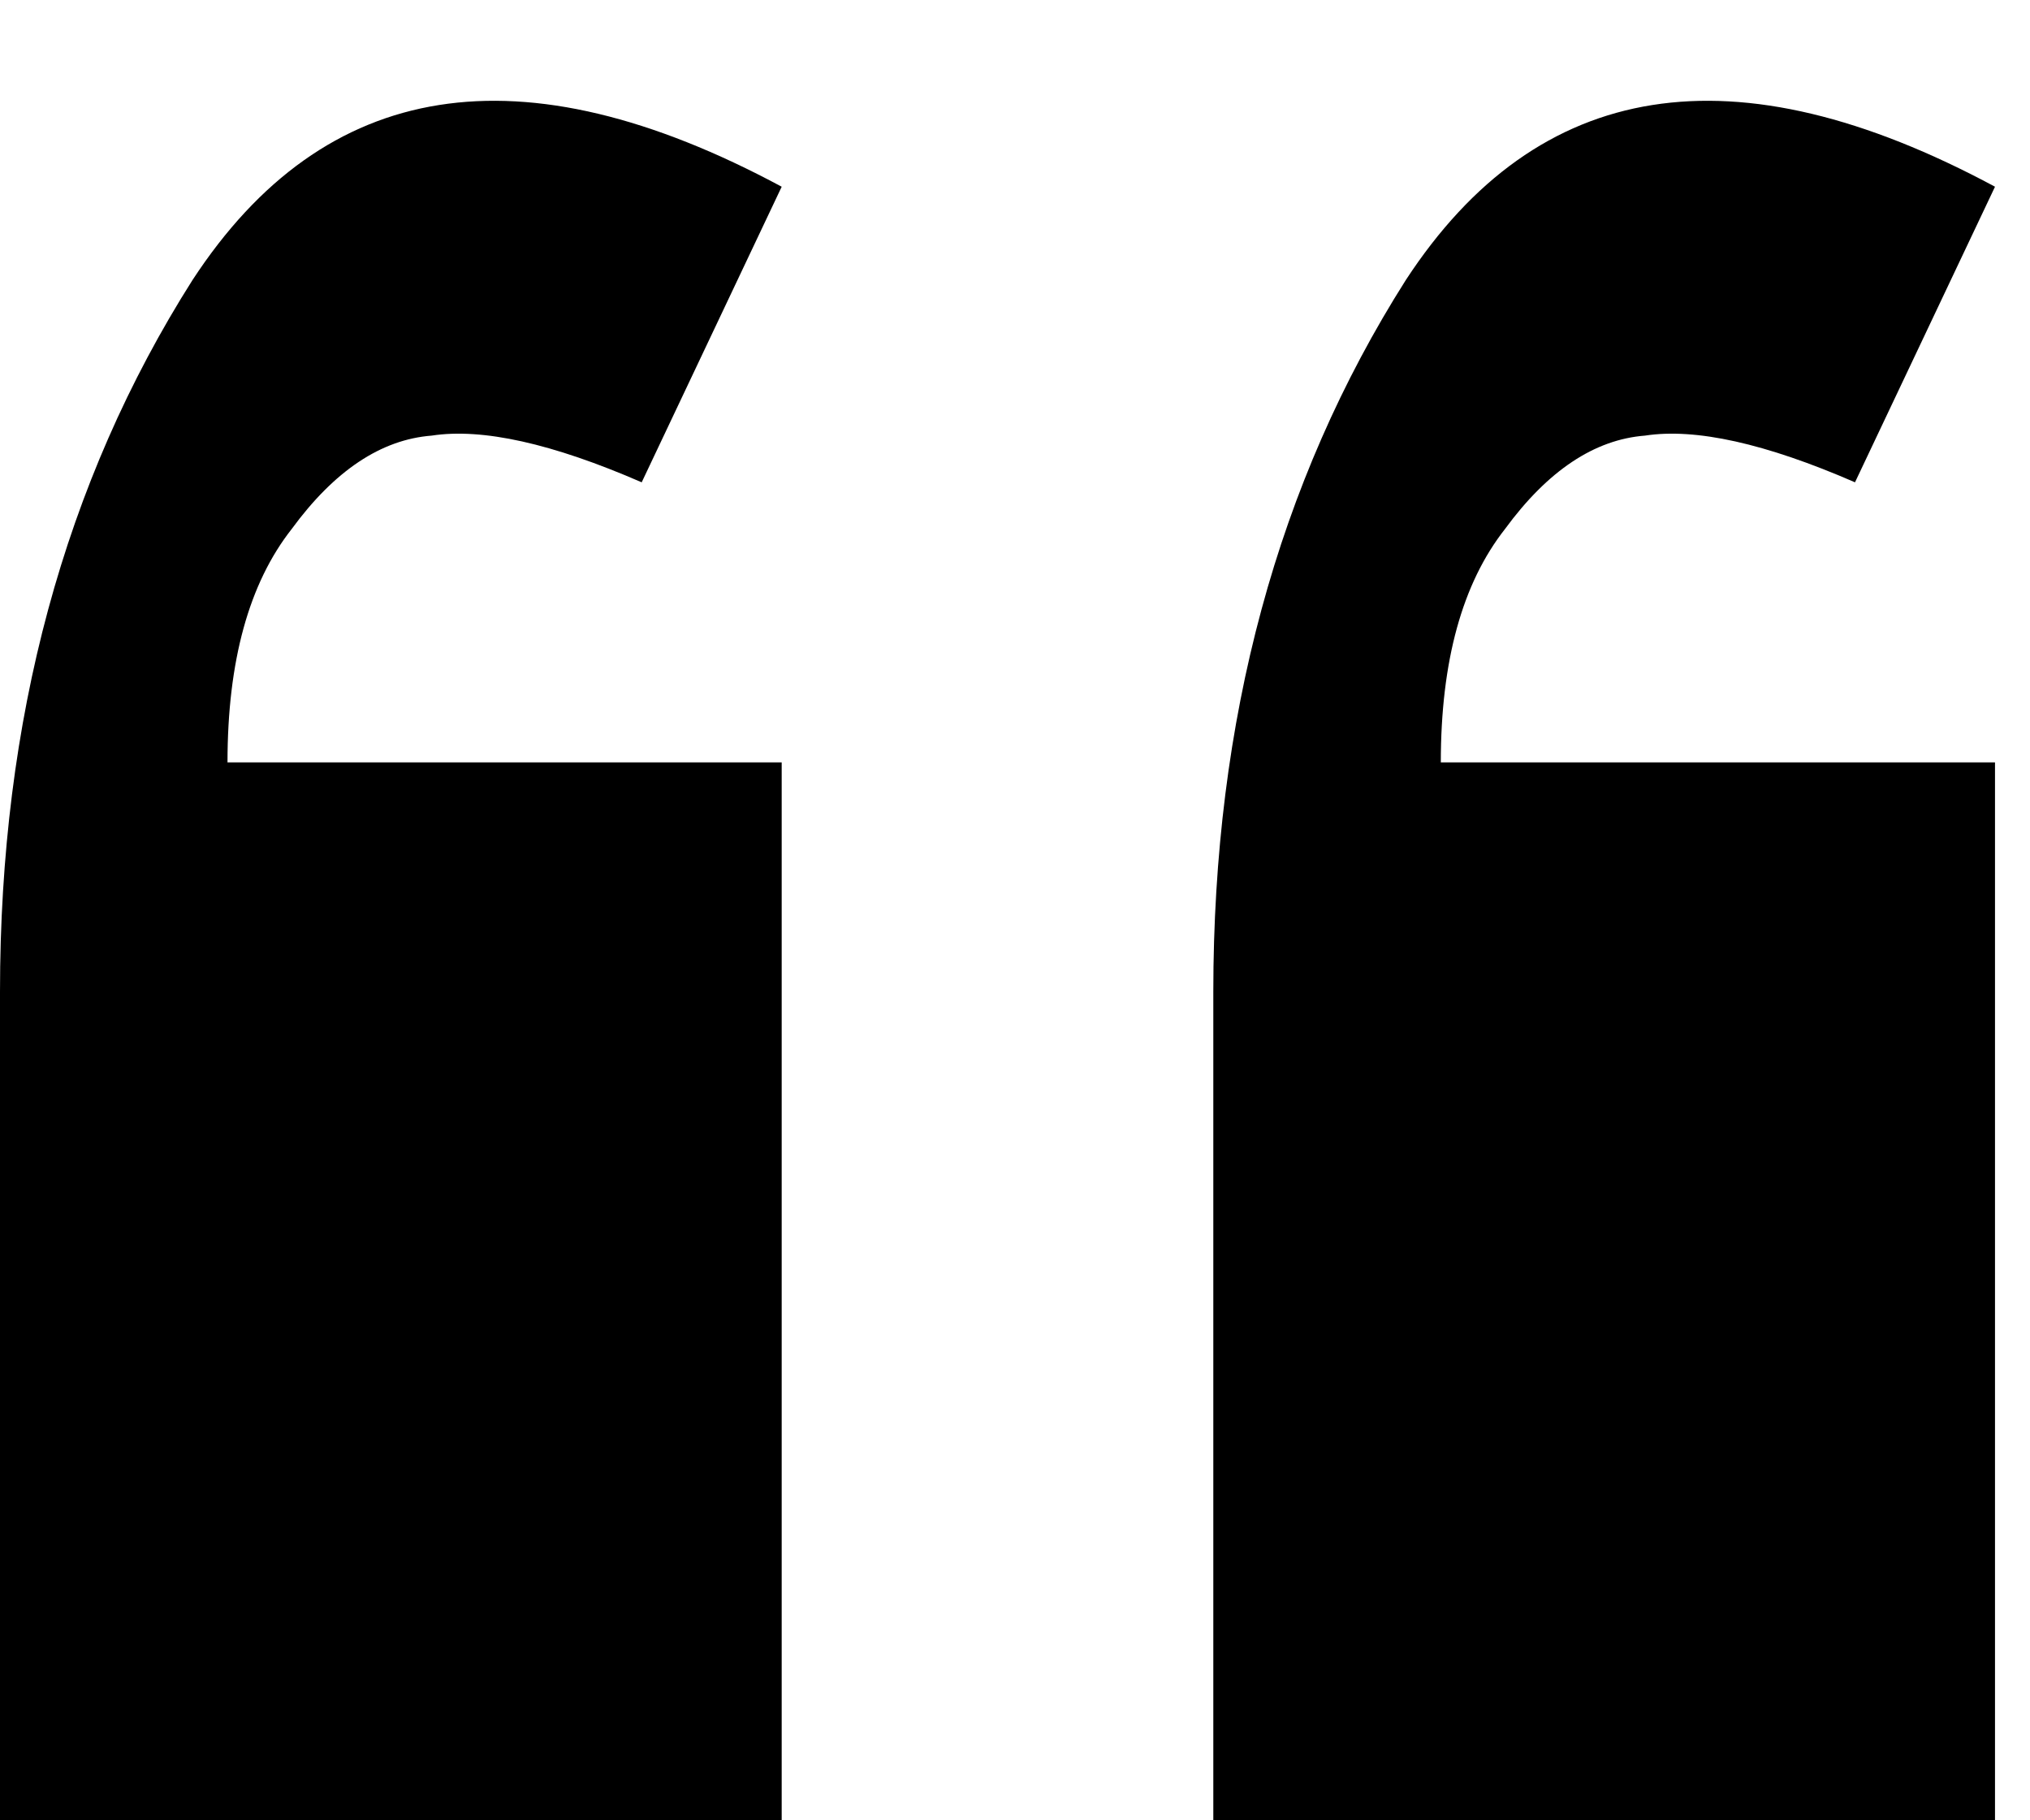
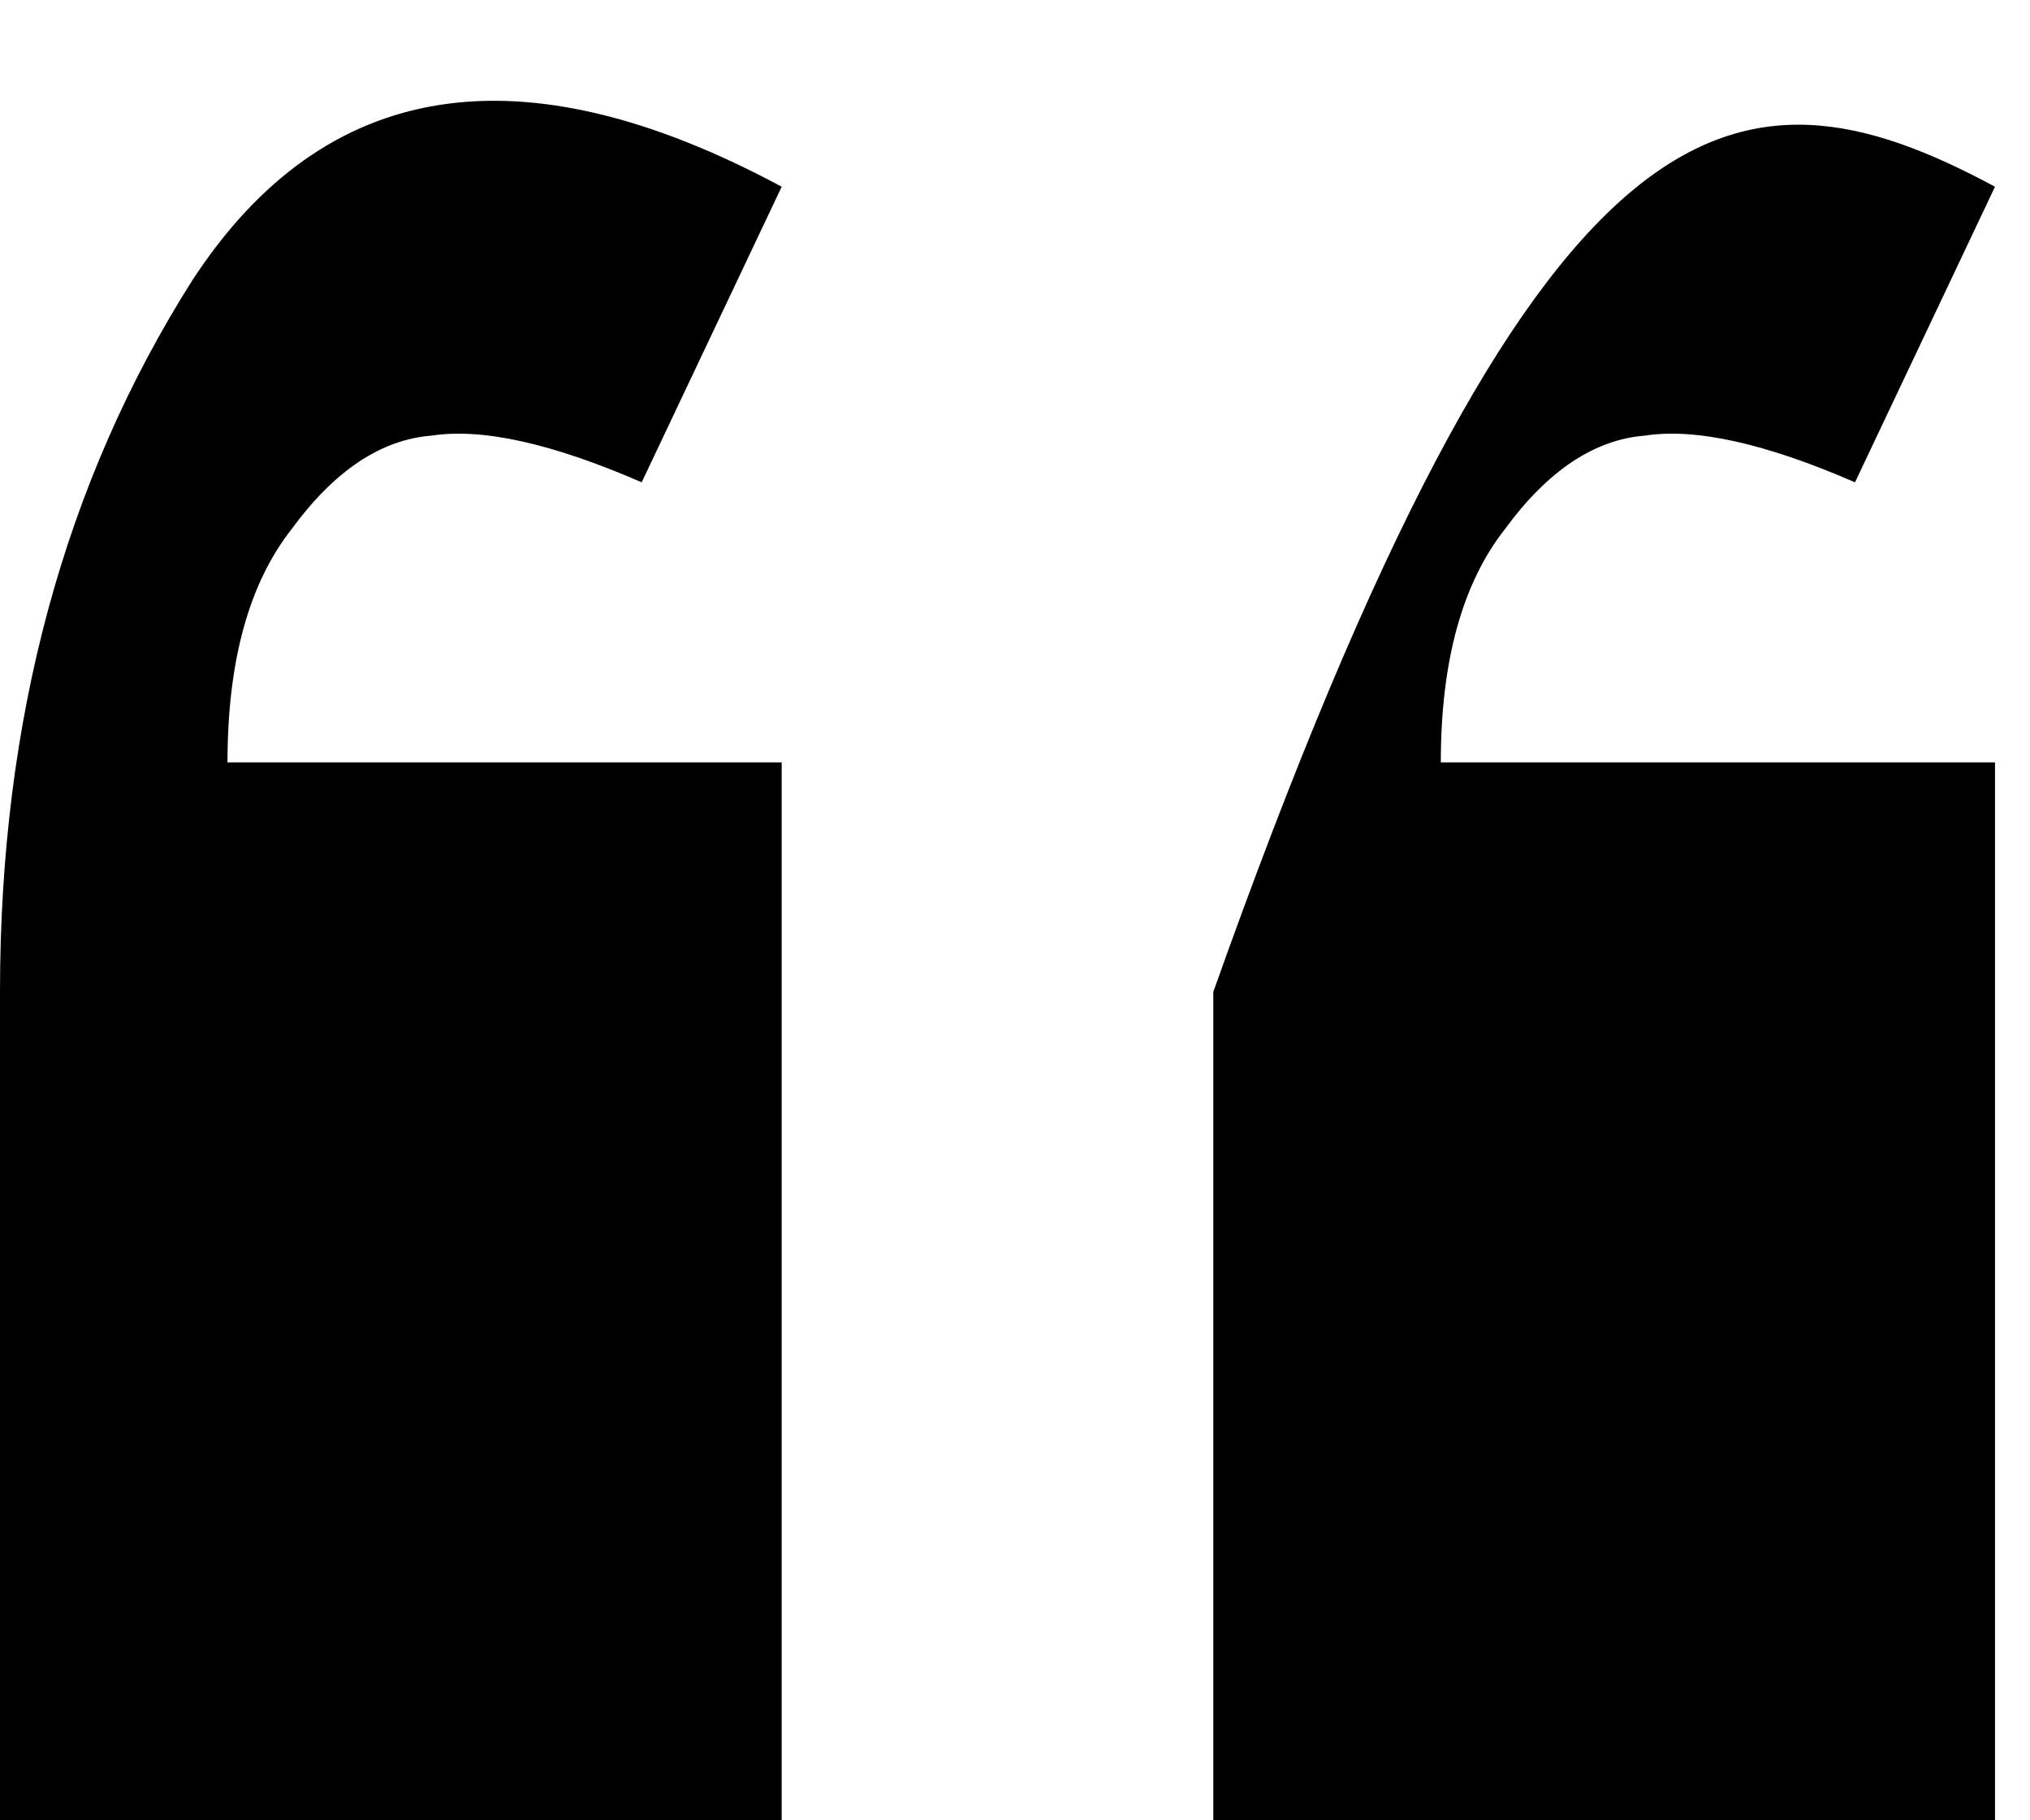
<svg xmlns="http://www.w3.org/2000/svg" width="29" height="26" viewBox="0 0 29 26" fill="none">
-   <path d="M0 26V14.167C0 10.278 0.917 6.889 2.75 4C4.639 1.111 7.444 0.667 11.167 2.667L9.167 6.889C7.889 6.333 6.889 6.111 6.167 6.222C5.444 6.278 4.778 6.722 4.167 7.556C3.556 8.333 3.25 9.444 3.25 10.889H11.167V26H0ZM17.333 26V14.167C17.333 10.278 18.25 6.889 20.083 4C21.972 1.111 24.778 0.667 28.5 2.667L26.5 6.889C25.222 6.333 24.222 6.111 23.5 6.222C22.778 6.278 22.111 6.722 21.5 7.556C20.889 8.333 20.583 9.444 20.583 10.889H28.5V26H17.333Z" fill="black" />
+   <path d="M0 26V14.167C0 10.278 0.917 6.889 2.75 4C4.639 1.111 7.444 0.667 11.167 2.667L9.167 6.889C7.889 6.333 6.889 6.111 6.167 6.222C5.444 6.278 4.778 6.722 4.167 7.556C3.556 8.333 3.25 9.444 3.25 10.889H11.167V26H0ZM17.333 26V14.167C21.972 1.111 24.778 0.667 28.5 2.667L26.5 6.889C25.222 6.333 24.222 6.111 23.5 6.222C22.778 6.278 22.111 6.722 21.5 7.556C20.889 8.333 20.583 9.444 20.583 10.889H28.5V26H17.333Z" fill="black" />
</svg>